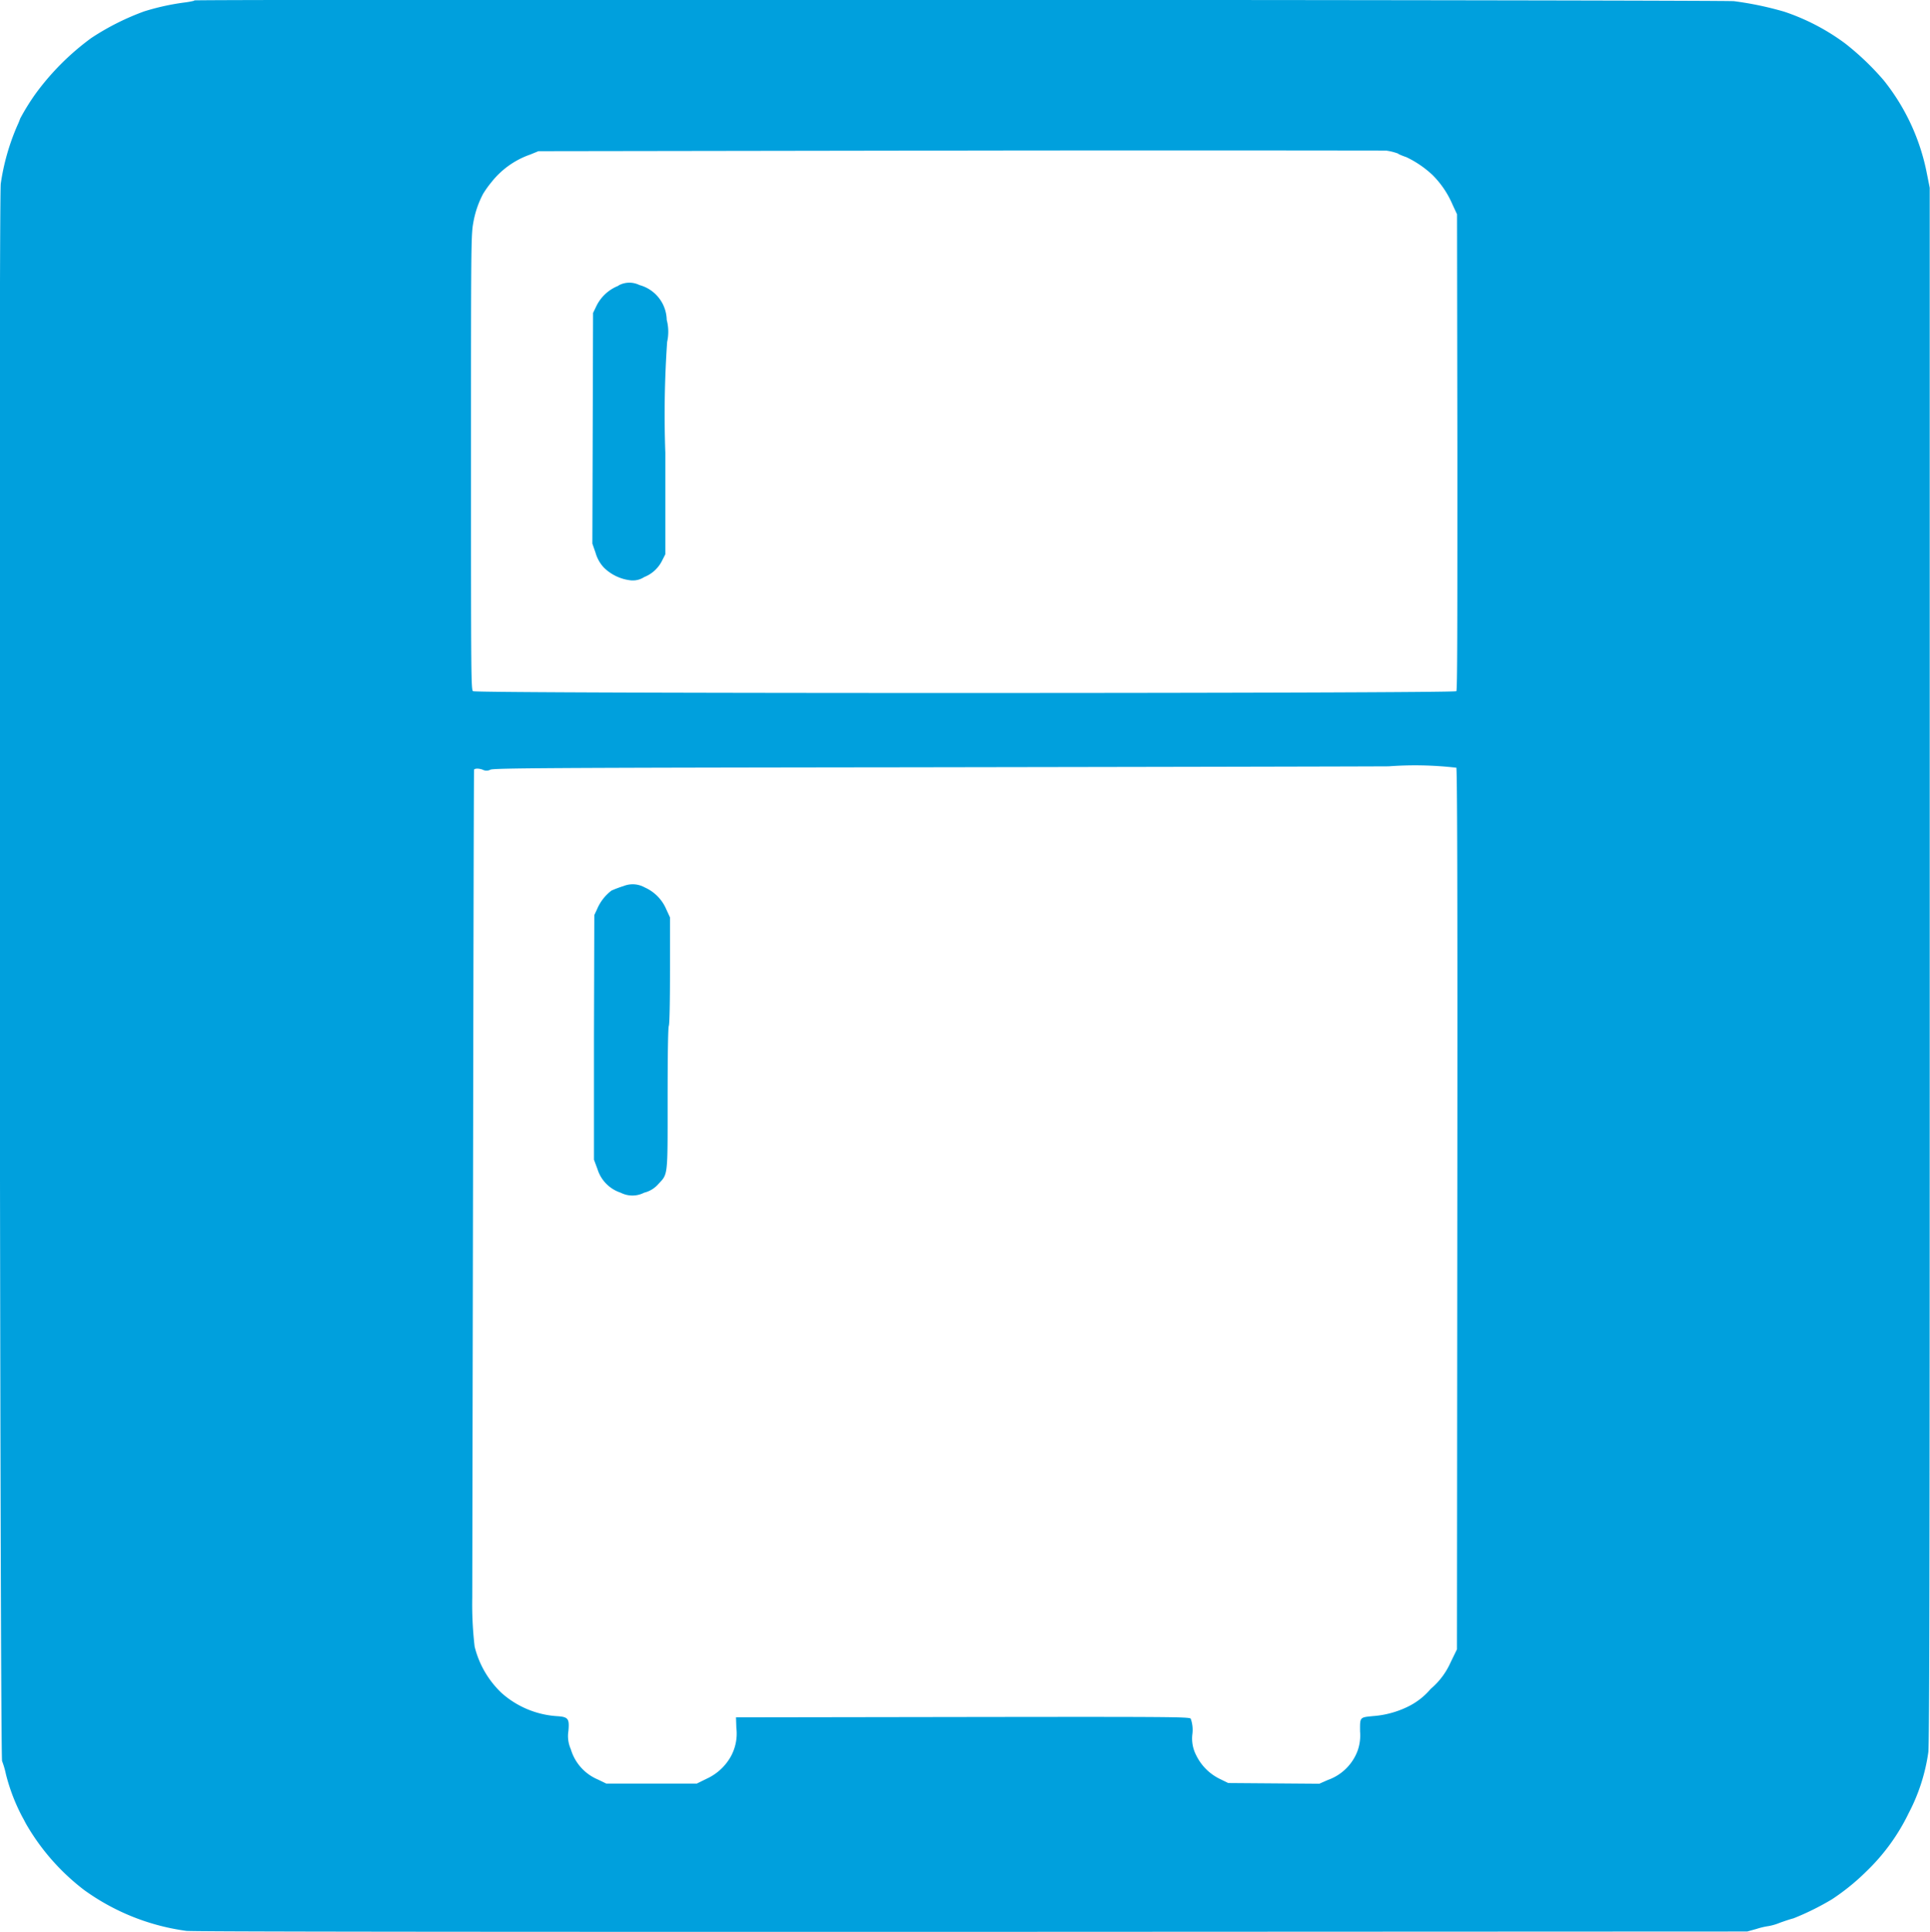
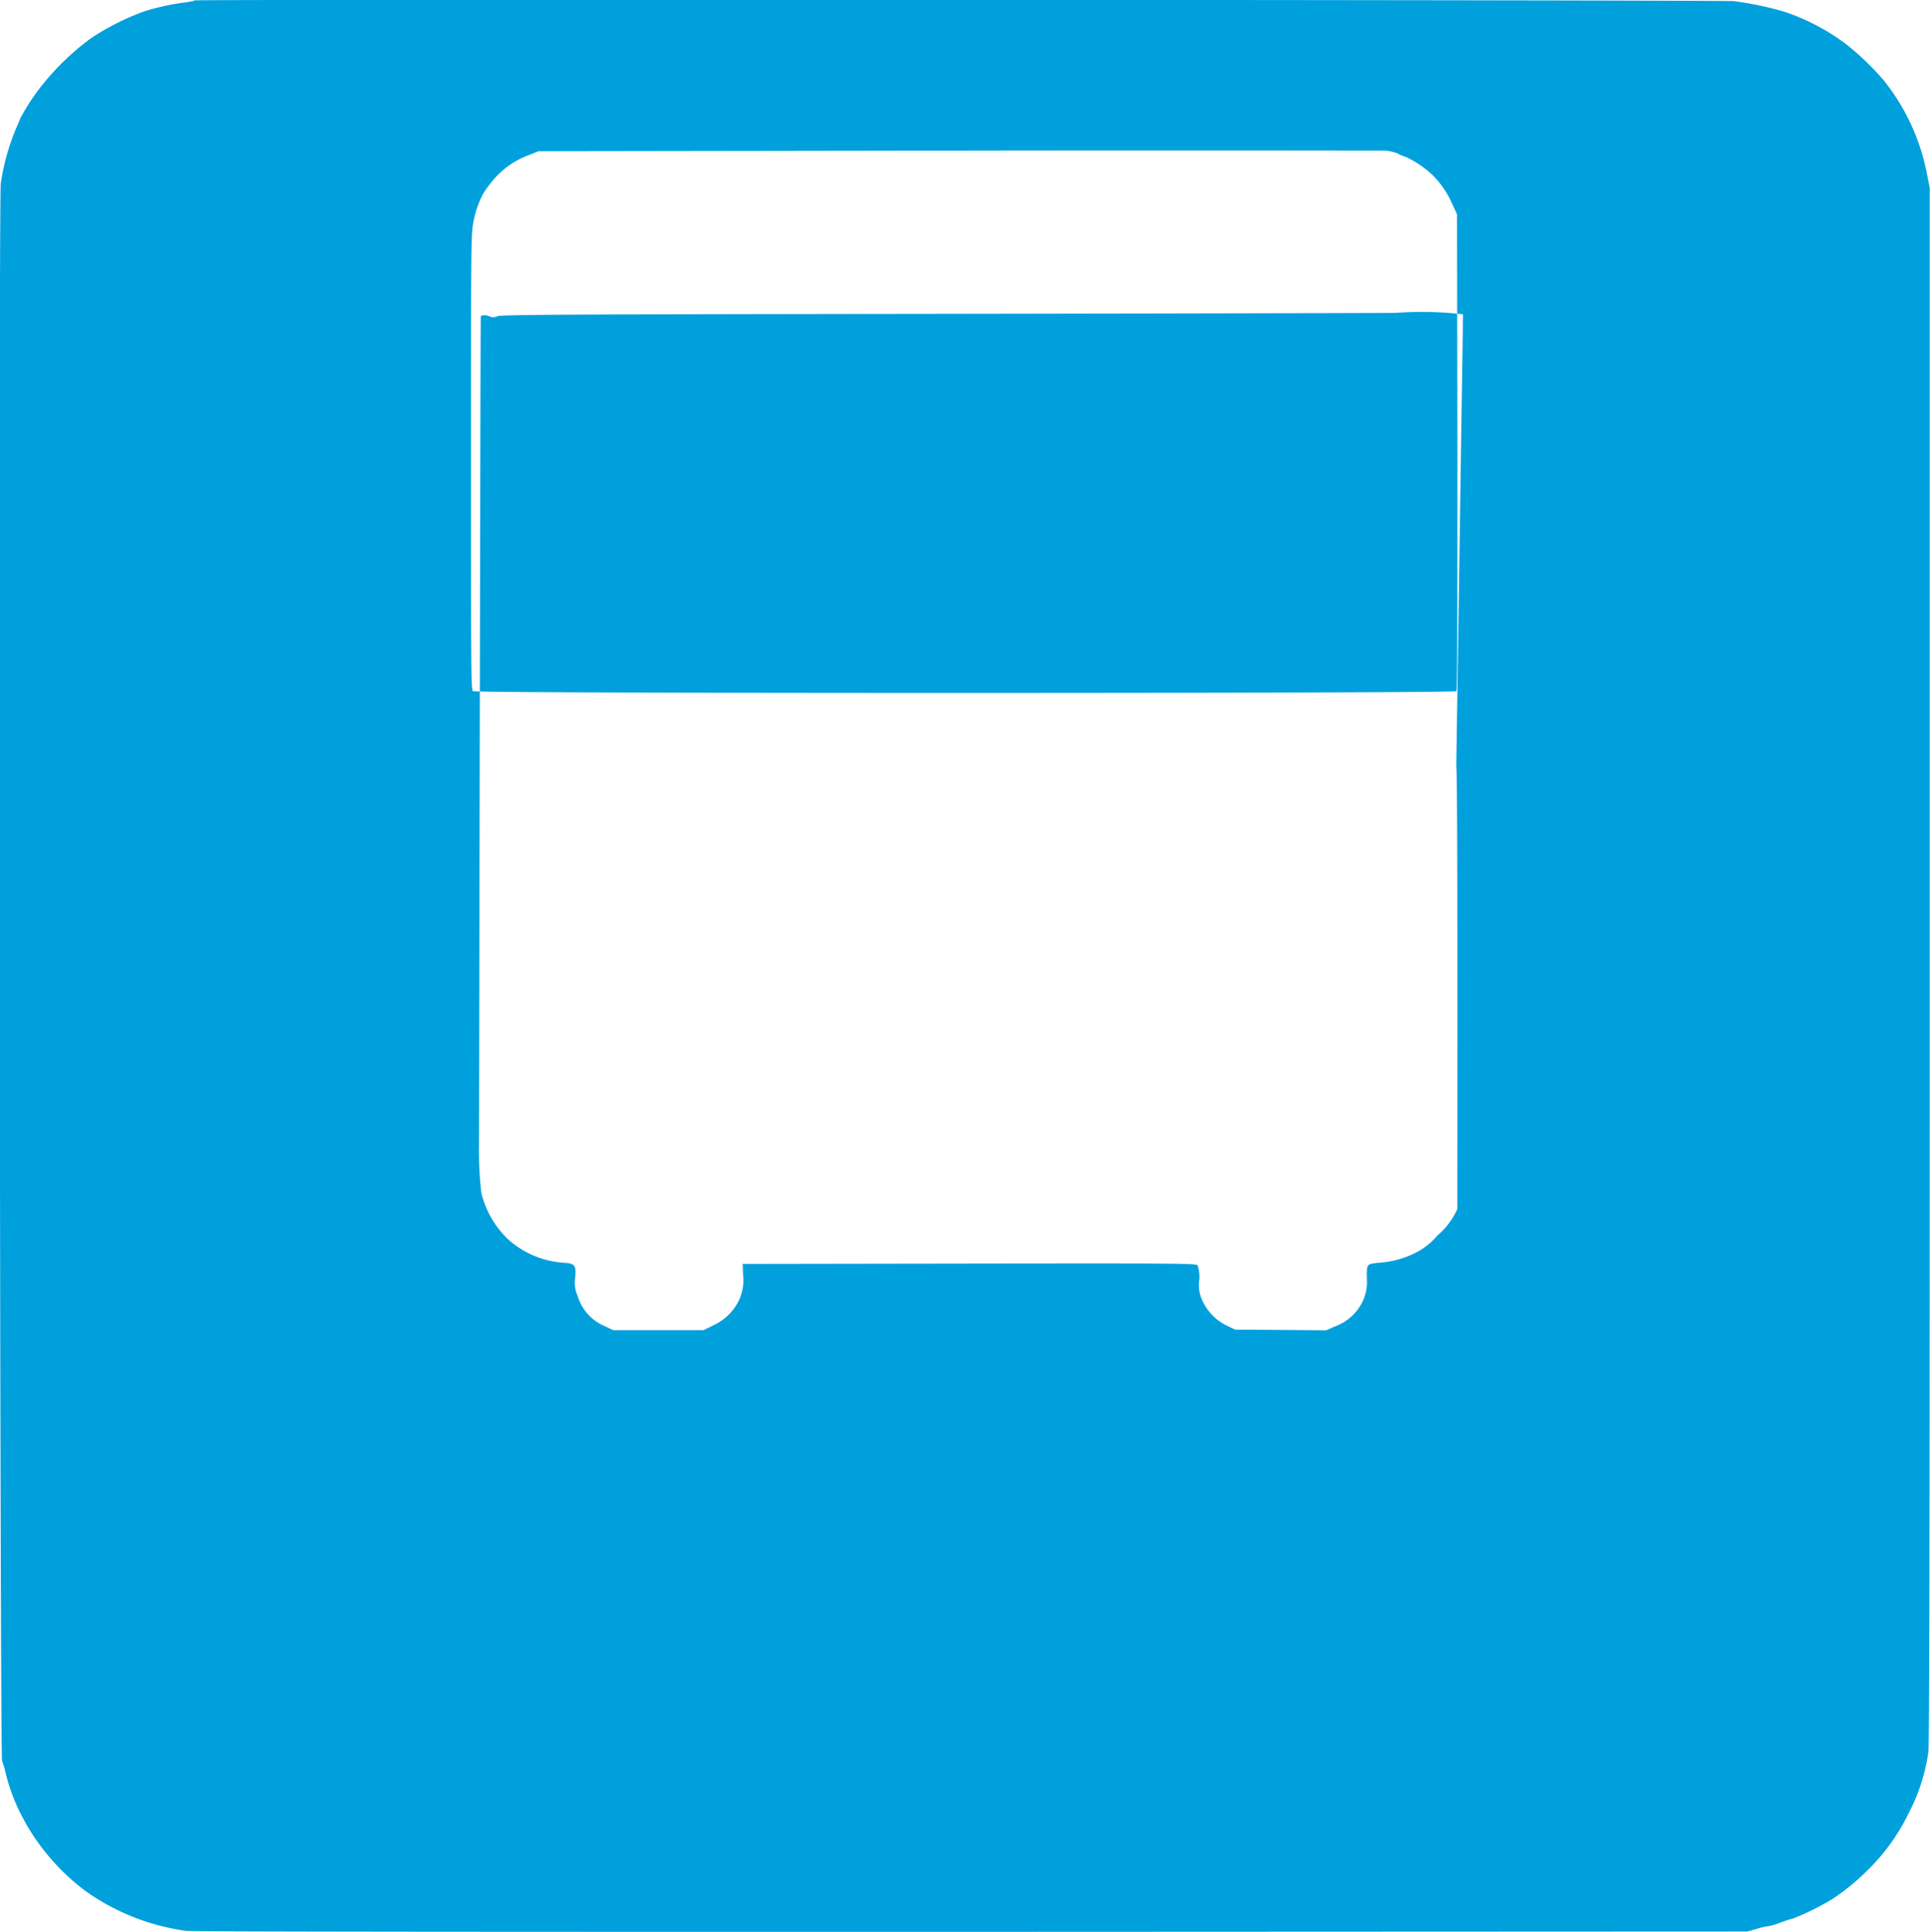
<svg xmlns="http://www.w3.org/2000/svg" width="27.72" height="27.741" viewBox="0 0 27.72 27.741">
  <g id="icon11-Fridge" transform="translate(0)">
-     <path id="Path_122" data-name="Path 122" d="M170.45,291.9a1.2,1.2,0,0,1-.12.023,3.454,3.454,0,0,0-.6.13,3.637,3.637,0,0,0-.761.383,3.684,3.684,0,0,0-.8.8,3.289,3.289,0,0,0-.221.356.913.913,0,0,1-.041.1,3.257,3.257,0,0,0-.238.835c-.032.255-.012,22.579.019,22.651a1.2,1.2,0,0,1,.055.188,2.738,2.738,0,0,0,.241.624c.009.014.029.054.046.086a3.21,3.21,0,0,0,.836.953,3.245,3.245,0,0,0,1.468.587c.089.012,4.081.015,11.278.014l11.141-.005.137-.038a1.032,1.032,0,0,1,.171-.04.758.758,0,0,0,.154-.045c.066-.024.154-.054.2-.065a3.834,3.834,0,0,0,.556-.275,3.207,3.207,0,0,0,.493-.4,2.922,2.922,0,0,0,.609-.839,2.69,2.69,0,0,0,.281-.873c.015-.1.02-2.552.02-11.3V294.586l-.04-.2a3.076,3.076,0,0,0-.621-1.343,3.885,3.885,0,0,0-.555-.53,3.138,3.138,0,0,0-.873-.455,4.754,4.754,0,0,0-.722-.151c-.123-.019-22.1-.029-22.119-.011Zm17.291,2.2a.971.971,0,0,0,.115.046,1.482,1.482,0,0,1,.375.255,1.347,1.347,0,0,1,.289.426l.065.14.005,3.413c0,2.524,0,3.417-.015,3.435-.028.034-14.079.036-14.123,0-.028-.019-.029-.223-.029-3.28s0-3.269.032-3.442a1.391,1.391,0,0,1,.142-.42,1.423,1.423,0,0,1,.117-.164,1.218,1.218,0,0,1,.56-.4l.117-.048,6.033-.009c3.319-.005,6.081,0,6.139,0a.8.8,0,0,1,.18.045Zm.833,8.807c.014.017.019,1.642.015,6.344l-.005,6.322-.092.189a1.066,1.066,0,0,1-.286.38,1,1,0,0,1-.334.258,1.364,1.364,0,0,1-.495.132c-.192.019-.186.014-.185.22a.661.661,0,0,1-.034.274.706.706,0,0,1-.428.423l-.123.054-.655-.005-.653-.005-.117-.057a.734.734,0,0,1-.343-.341.517.517,0,0,1-.055-.306.486.486,0,0,0-.024-.22c-.02-.026-.277-.028-3.277-.024l-3.254.005.005.149a.682.682,0,0,1-.091.433.761.761,0,0,1-.337.3l-.14.069h-1.3l-.12-.058a.681.681,0,0,1-.39-.437.46.46,0,0,1-.034-.26c.015-.171,0-.2-.146-.212a1.325,1.325,0,0,1-.815-.335,1.369,1.369,0,0,1-.386-.666,5.206,5.206,0,0,1-.034-.7c0-.032.005-2.718.011-5.964s.011-5.915.015-5.927.049-.026.123,0a.119.119,0,0,0,.112,0c.048-.022.836-.028,6-.034,3.271-.005,6.375-.011,6.9-.014a5.149,5.149,0,0,1,.972.02Z" transform="translate(-167.658 -291.89)" fill="#00a0dd" />
-     <path id="Path_123" data-name="Path 123" d="M247.466,329.863a.593.593,0,0,0-.317.291l-.048.1-.005,1.655-.005,1.657.046.132a.516.516,0,0,0,.121.214.654.654,0,0,0,.372.18.3.3,0,0,0,.206-.046.485.485,0,0,0,.26-.243l.043-.084,0-1.459a15.228,15.228,0,0,1,.026-1.59.665.665,0,0,0-.006-.317.53.53,0,0,0-.392-.5.324.324,0,0,0-.3.006Z" transform="translate(-238.583 -325.76)" fill="#00a0dd" />
-     <path id="Path_124" data-name="Path 124" d="M247.7,410.487a1.713,1.713,0,0,0-.164.062.656.656,0,0,0-.207.266l-.04.086-.005,1.756,0,1.756.051.137a.517.517,0,0,0,.332.337.369.369,0,0,0,.338,0,.391.391,0,0,0,.2-.12c.144-.155.137-.092.137-1.225,0-.616.006-1.022.017-1.05s.017-.347.017-.8l0-.758-.054-.117a.6.6,0,0,0-.309-.313.354.354,0,0,0-.315-.015Z" transform="translate(-238.753 -397.761)" fill="#00a0dd" />
+     <path id="Path_122" data-name="Path 122" d="M170.45,291.9a1.2,1.2,0,0,1-.12.023,3.454,3.454,0,0,0-.6.13,3.637,3.637,0,0,0-.761.383,3.684,3.684,0,0,0-.8.8,3.289,3.289,0,0,0-.221.356.913.913,0,0,1-.041.1,3.257,3.257,0,0,0-.238.835c-.032.255-.012,22.579.019,22.651a1.2,1.2,0,0,1,.055.188,2.738,2.738,0,0,0,.241.624c.009.014.029.054.046.086a3.21,3.21,0,0,0,.836.953,3.245,3.245,0,0,0,1.468.587c.089.012,4.081.015,11.278.014l11.141-.005.137-.038a1.032,1.032,0,0,1,.171-.04.758.758,0,0,0,.154-.045c.066-.024.154-.054.2-.065a3.834,3.834,0,0,0,.556-.275,3.207,3.207,0,0,0,.493-.4,2.922,2.922,0,0,0,.609-.839,2.69,2.69,0,0,0,.281-.873c.015-.1.02-2.552.02-11.3V294.586l-.04-.2a3.076,3.076,0,0,0-.621-1.343,3.885,3.885,0,0,0-.555-.53,3.138,3.138,0,0,0-.873-.455,4.754,4.754,0,0,0-.722-.151c-.123-.019-22.1-.029-22.119-.011Zm17.291,2.2a.971.971,0,0,0,.115.046,1.482,1.482,0,0,1,.375.255,1.347,1.347,0,0,1,.289.426l.065.14.005,3.413c0,2.524,0,3.417-.015,3.435-.028.034-14.079.036-14.123,0-.028-.019-.029-.223-.029-3.28s0-3.269.032-3.442a1.391,1.391,0,0,1,.142-.42,1.423,1.423,0,0,1,.117-.164,1.218,1.218,0,0,1,.56-.4l.117-.048,6.033-.009c3.319-.005,6.081,0,6.139,0a.8.8,0,0,1,.18.045Zm.833,8.807c.014.017.019,1.642.015,6.344a1.066,1.066,0,0,1-.286.38,1,1,0,0,1-.334.258,1.364,1.364,0,0,1-.495.132c-.192.019-.186.014-.185.22a.661.661,0,0,1-.034.274.706.706,0,0,1-.428.423l-.123.054-.655-.005-.653-.005-.117-.057a.734.734,0,0,1-.343-.341.517.517,0,0,1-.055-.306.486.486,0,0,0-.024-.22c-.02-.026-.277-.028-3.277-.024l-3.254.005.005.149a.682.682,0,0,1-.091.433.761.761,0,0,1-.337.3l-.14.069h-1.3l-.12-.058a.681.681,0,0,1-.39-.437.46.46,0,0,1-.034-.26c.015-.171,0-.2-.146-.212a1.325,1.325,0,0,1-.815-.335,1.369,1.369,0,0,1-.386-.666,5.206,5.206,0,0,1-.034-.7c0-.032.005-2.718.011-5.964s.011-5.915.015-5.927.049-.026.123,0a.119.119,0,0,0,.112,0c.048-.022.836-.028,6-.034,3.271-.005,6.375-.011,6.9-.014a5.149,5.149,0,0,1,.972.02Z" transform="translate(-167.658 -291.89)" fill="#00a0dd" />
  </g>
</svg>